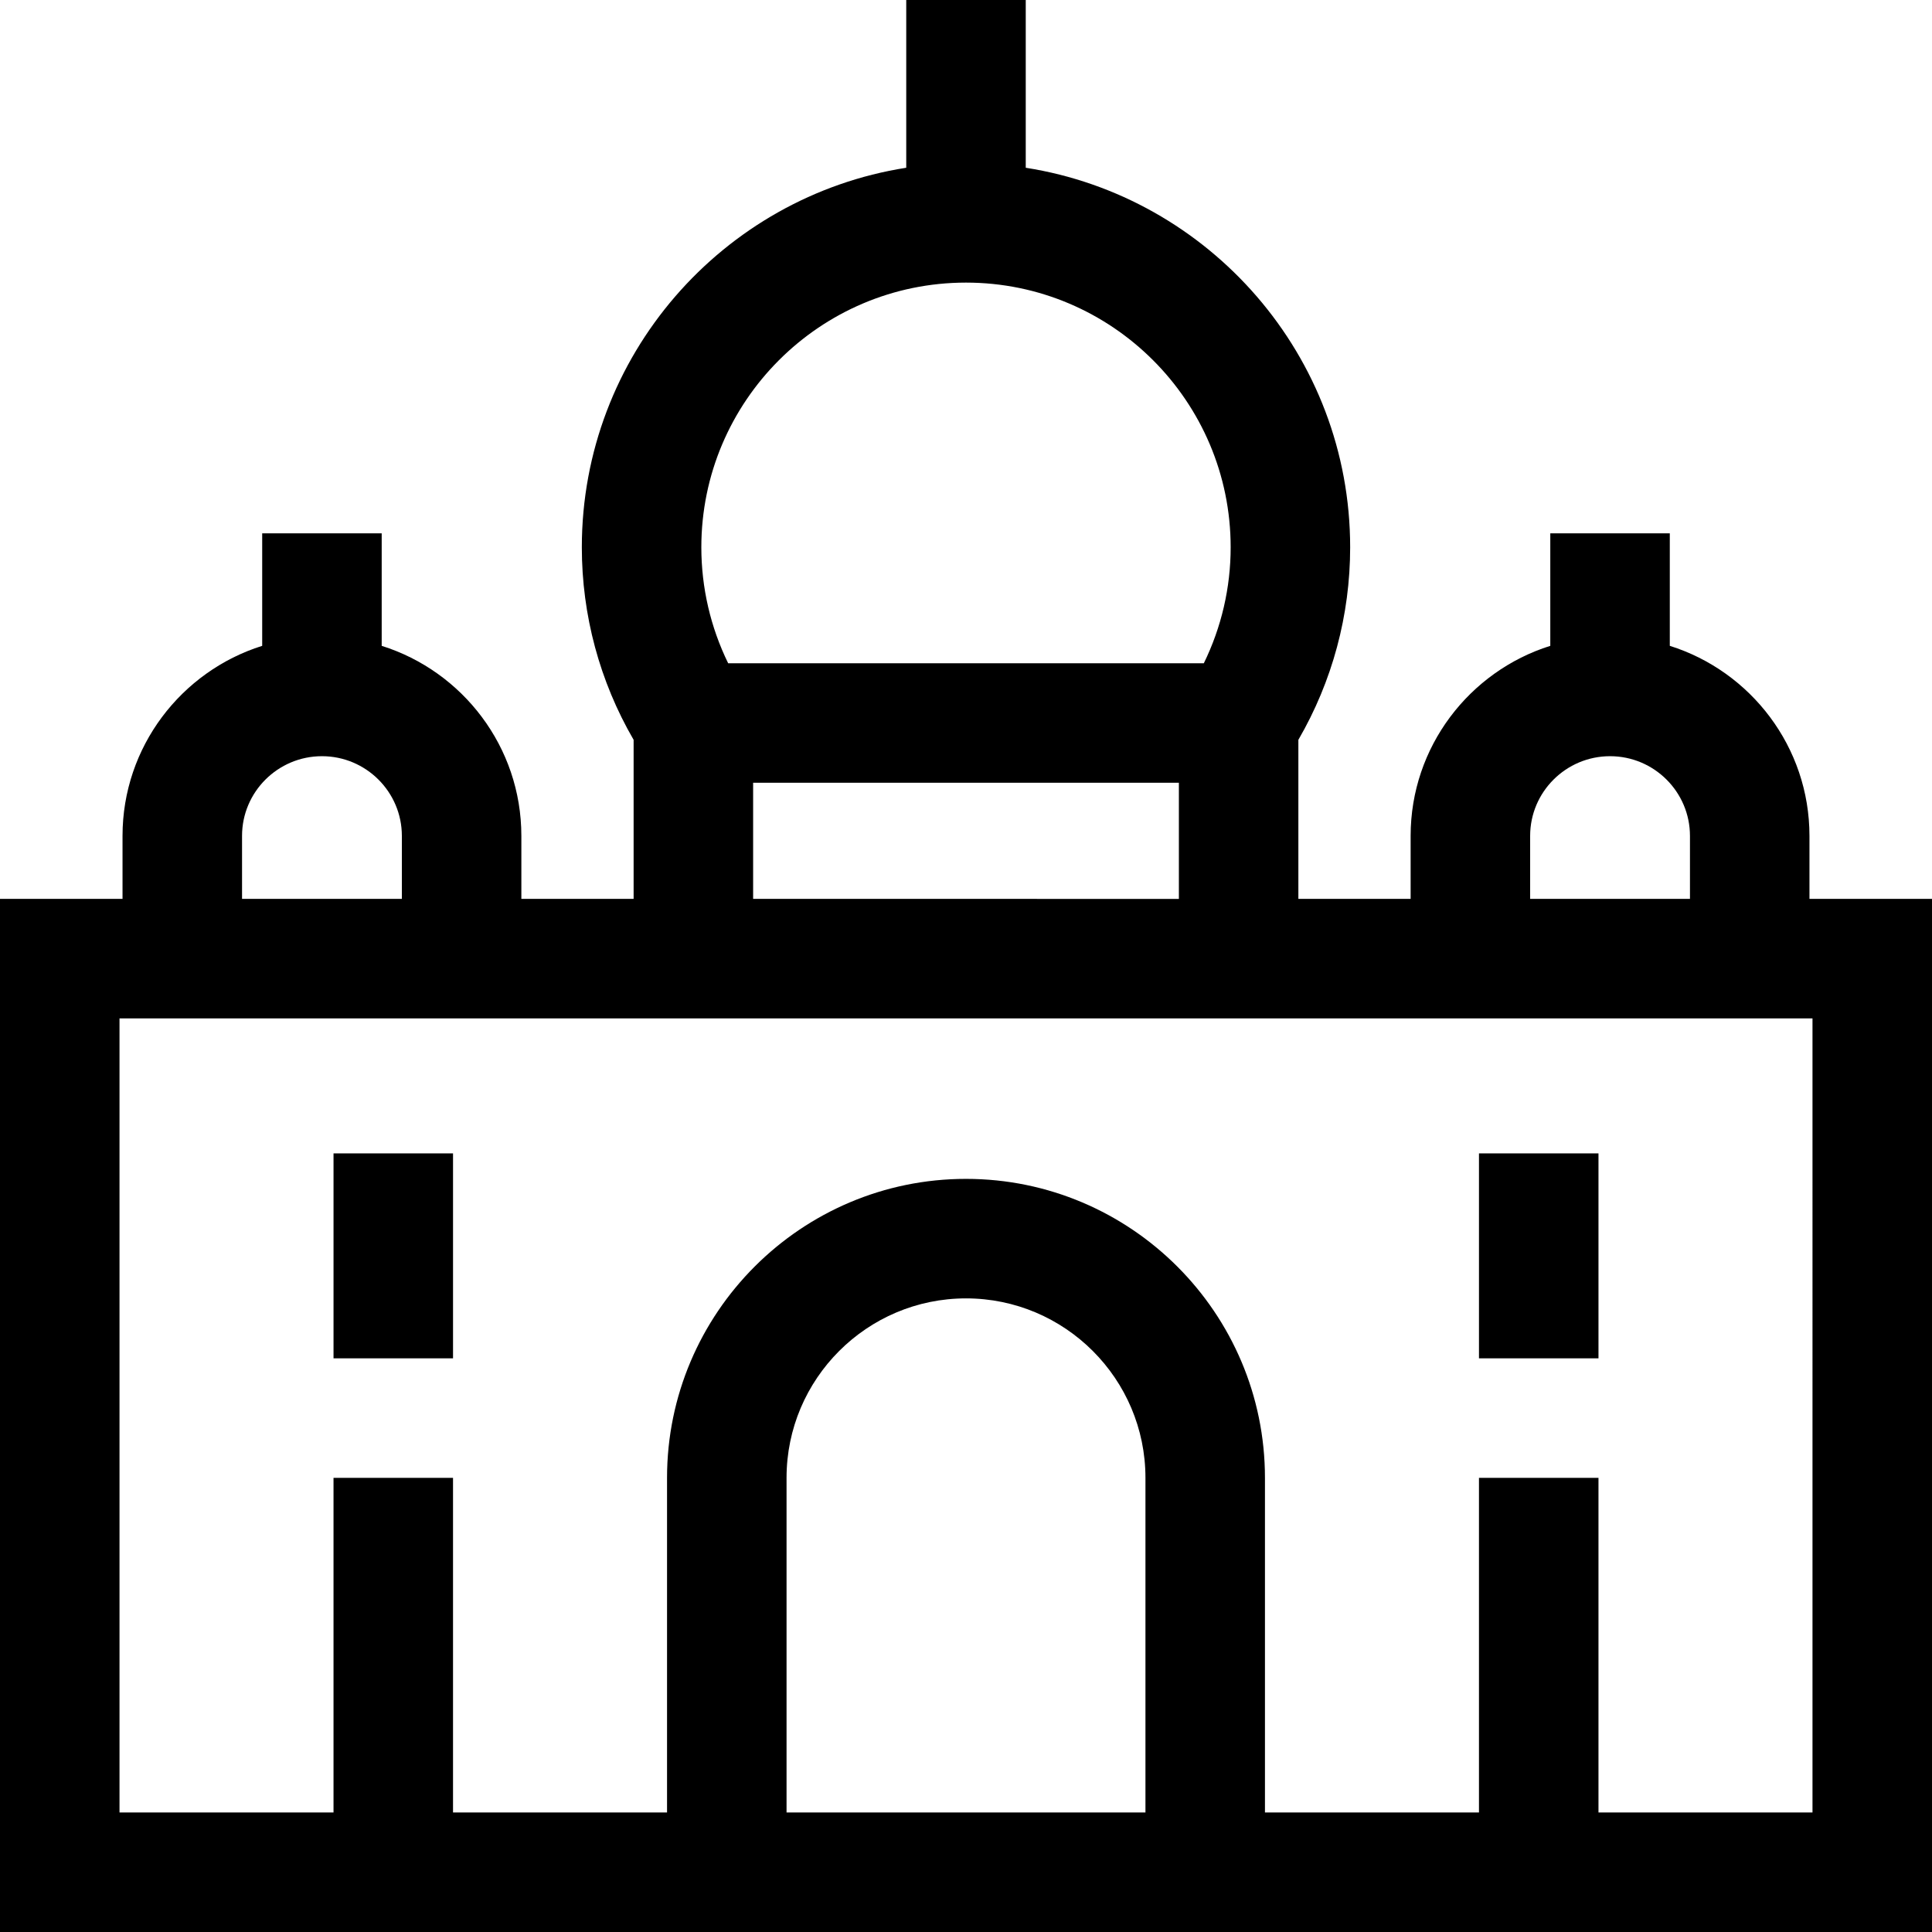
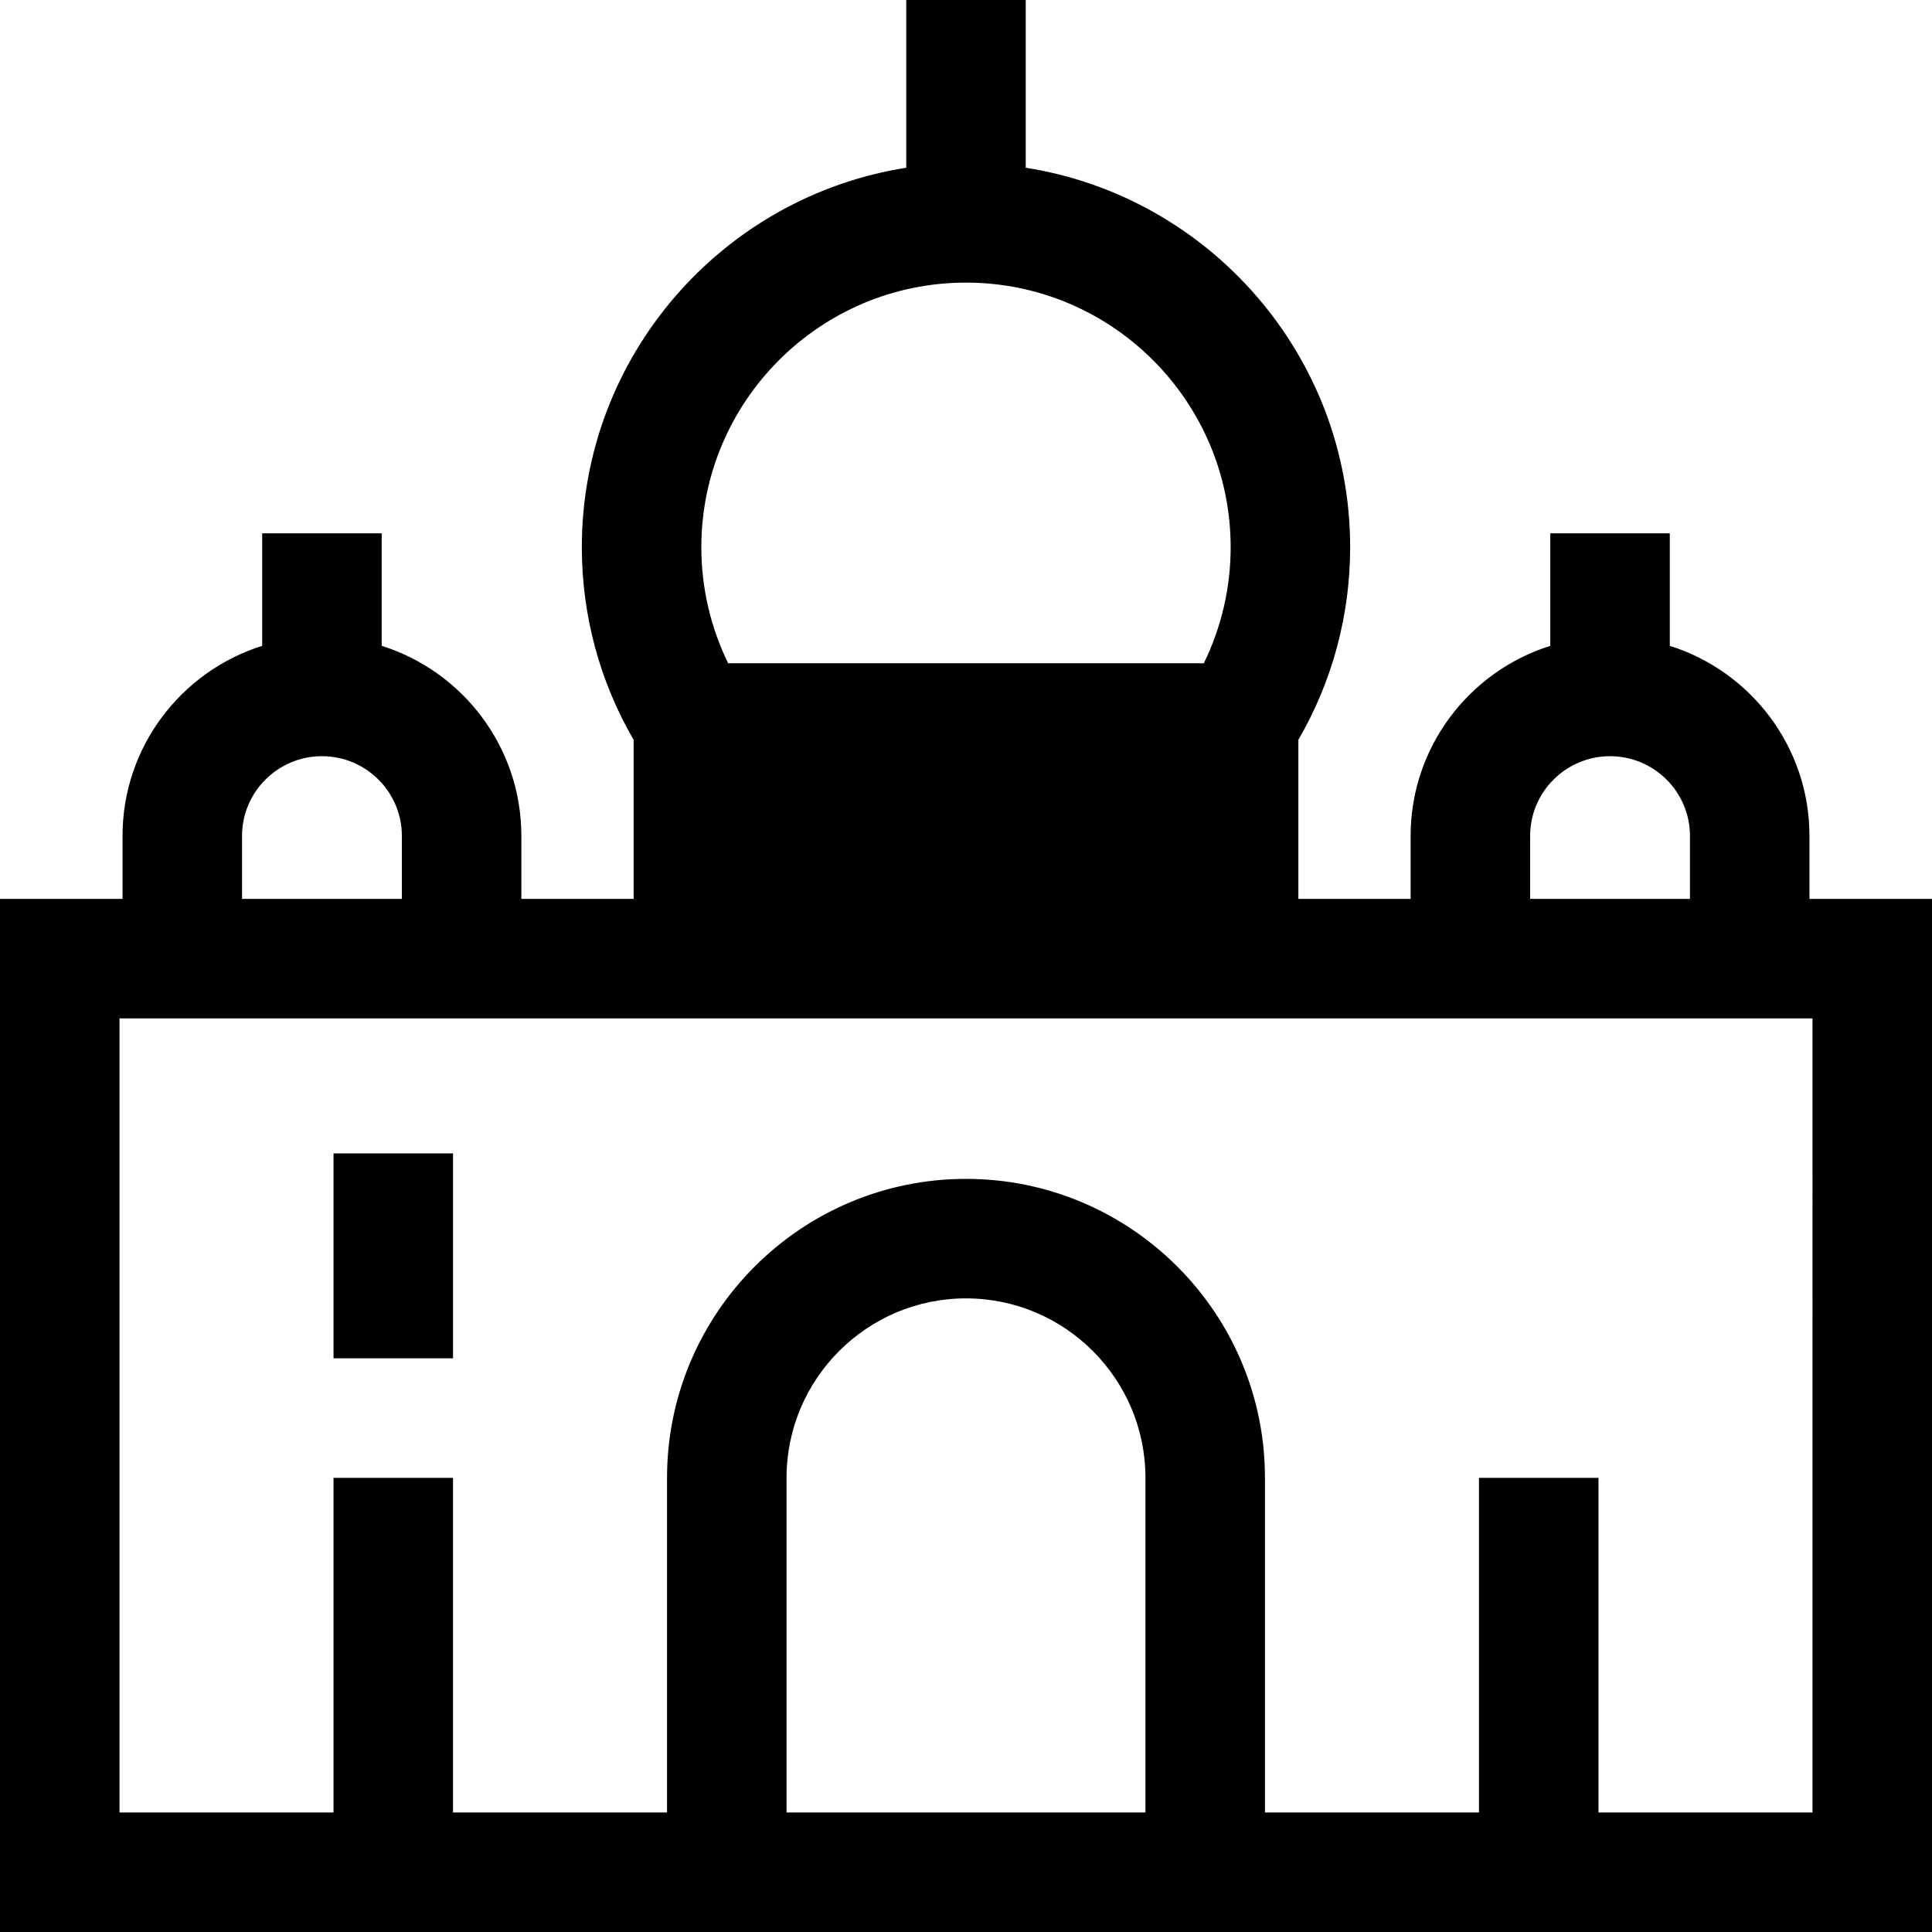
<svg xmlns="http://www.w3.org/2000/svg" version="1.1" id="Layer_1" x="0px" y="0px" viewBox="0 0 485 485" style="enable-background:new 0 0 485 485;" xml:space="preserve">
  <g>
-     <path d="M454.239,225.653v-15.814c0-22.356-14.763-41.33-35.061-47.712v-28.239h-30v28.239   c-20.297,6.382-35.06,25.356-35.06,47.712v15.814h-28.18v-39.932c8.519-14.671,13-31.287,13-48.339   c0-48.075-35.361-88.043-81.439-95.271V0h-30v42.112c-46.078,7.227-81.439,47.195-81.439,95.271c0,17.052,4.481,33.667,13,48.339   v39.932h-28.18v-15.814c0-22.356-14.763-41.33-35.06-47.712v-28.239h-30v28.239c-20.298,6.382-35.061,25.356-35.061,47.712v15.814   H0V485h485V225.653H454.239z M384.119,209.839c0-11.033,8.999-20.008,20.06-20.008c11.062,0,20.061,8.976,20.061,20.008v15.814   h-40.12V209.839z M242.5,70.943c36.635,0,66.439,29.804,66.439,66.439c0,10.157-2.316,20.084-6.734,29.116H182.794   c-4.418-9.032-6.734-18.959-6.734-29.116C176.061,100.748,205.865,70.943,242.5,70.943z M189.061,196.499h106.879v29.155H189.061   V196.499z M60.761,209.839c0-11.033,8.999-20.008,20.061-20.008c11.061,0,20.06,8.976,20.06,20.008v15.814h-40.12V209.839z    M287.549,455h-90.098v-84.012c0-24.84,20.209-45.049,45.049-45.049s45.049,20.209,45.049,45.049V455z M455,455h-53.726v-84.012   h-30V455h-53.726v-84.012c0-41.382-33.667-75.049-75.049-75.049s-75.049,33.667-75.049,75.049V455h-53.726v-84.012h-30V455H30   V255.653h425V455z" />
+     <path d="M454.239,225.653v-15.814c0-22.356-14.763-41.33-35.061-47.712v-28.239h-30v28.239   c-20.297,6.382-35.06,25.356-35.06,47.712v15.814h-28.18v-39.932c8.519-14.671,13-31.287,13-48.339   c0-48.075-35.361-88.043-81.439-95.271V0h-30v42.112c-46.078,7.227-81.439,47.195-81.439,95.271c0,17.052,4.481,33.667,13,48.339   v39.932h-28.18v-15.814c0-22.356-14.763-41.33-35.06-47.712v-28.239h-30v28.239c-20.298,6.382-35.061,25.356-35.061,47.712v15.814   H0V485h485V225.653H454.239z M384.119,209.839c0-11.033,8.999-20.008,20.06-20.008c11.062,0,20.061,8.976,20.061,20.008v15.814   h-40.12V209.839z M242.5,70.943c36.635,0,66.439,29.804,66.439,66.439c0,10.157-2.316,20.084-6.734,29.116H182.794   c-4.418-9.032-6.734-18.959-6.734-29.116C176.061,100.748,205.865,70.943,242.5,70.943z M189.061,196.499h106.879v29.155V196.499z M60.761,209.839c0-11.033,8.999-20.008,20.061-20.008c11.061,0,20.06,8.976,20.06,20.008v15.814h-40.12V209.839z    M287.549,455h-90.098v-84.012c0-24.84,20.209-45.049,45.049-45.049s45.049,20.209,45.049,45.049V455z M455,455h-53.726v-84.012   h-30V455h-53.726v-84.012c0-41.382-33.667-75.049-75.049-75.049s-75.049,33.667-75.049,75.049V455h-53.726v-84.012h-30V455H30   V255.653h425V455z" />
    <rect x="83.726" y="289.541" width="30" height="51.448" />
-     <rect x="371.274" y="289.541" width="30" height="51.448" />
  </g>
  <g>
</g>
  <g>
</g>
  <g>
</g>
  <g>
</g>
  <g>
</g>
  <g>
</g>
  <g>
</g>
  <g>
</g>
  <g>
</g>
  <g>
</g>
  <g>
</g>
  <g>
</g>
  <g>
</g>
  <g>
</g>
  <g>
</g>
</svg>